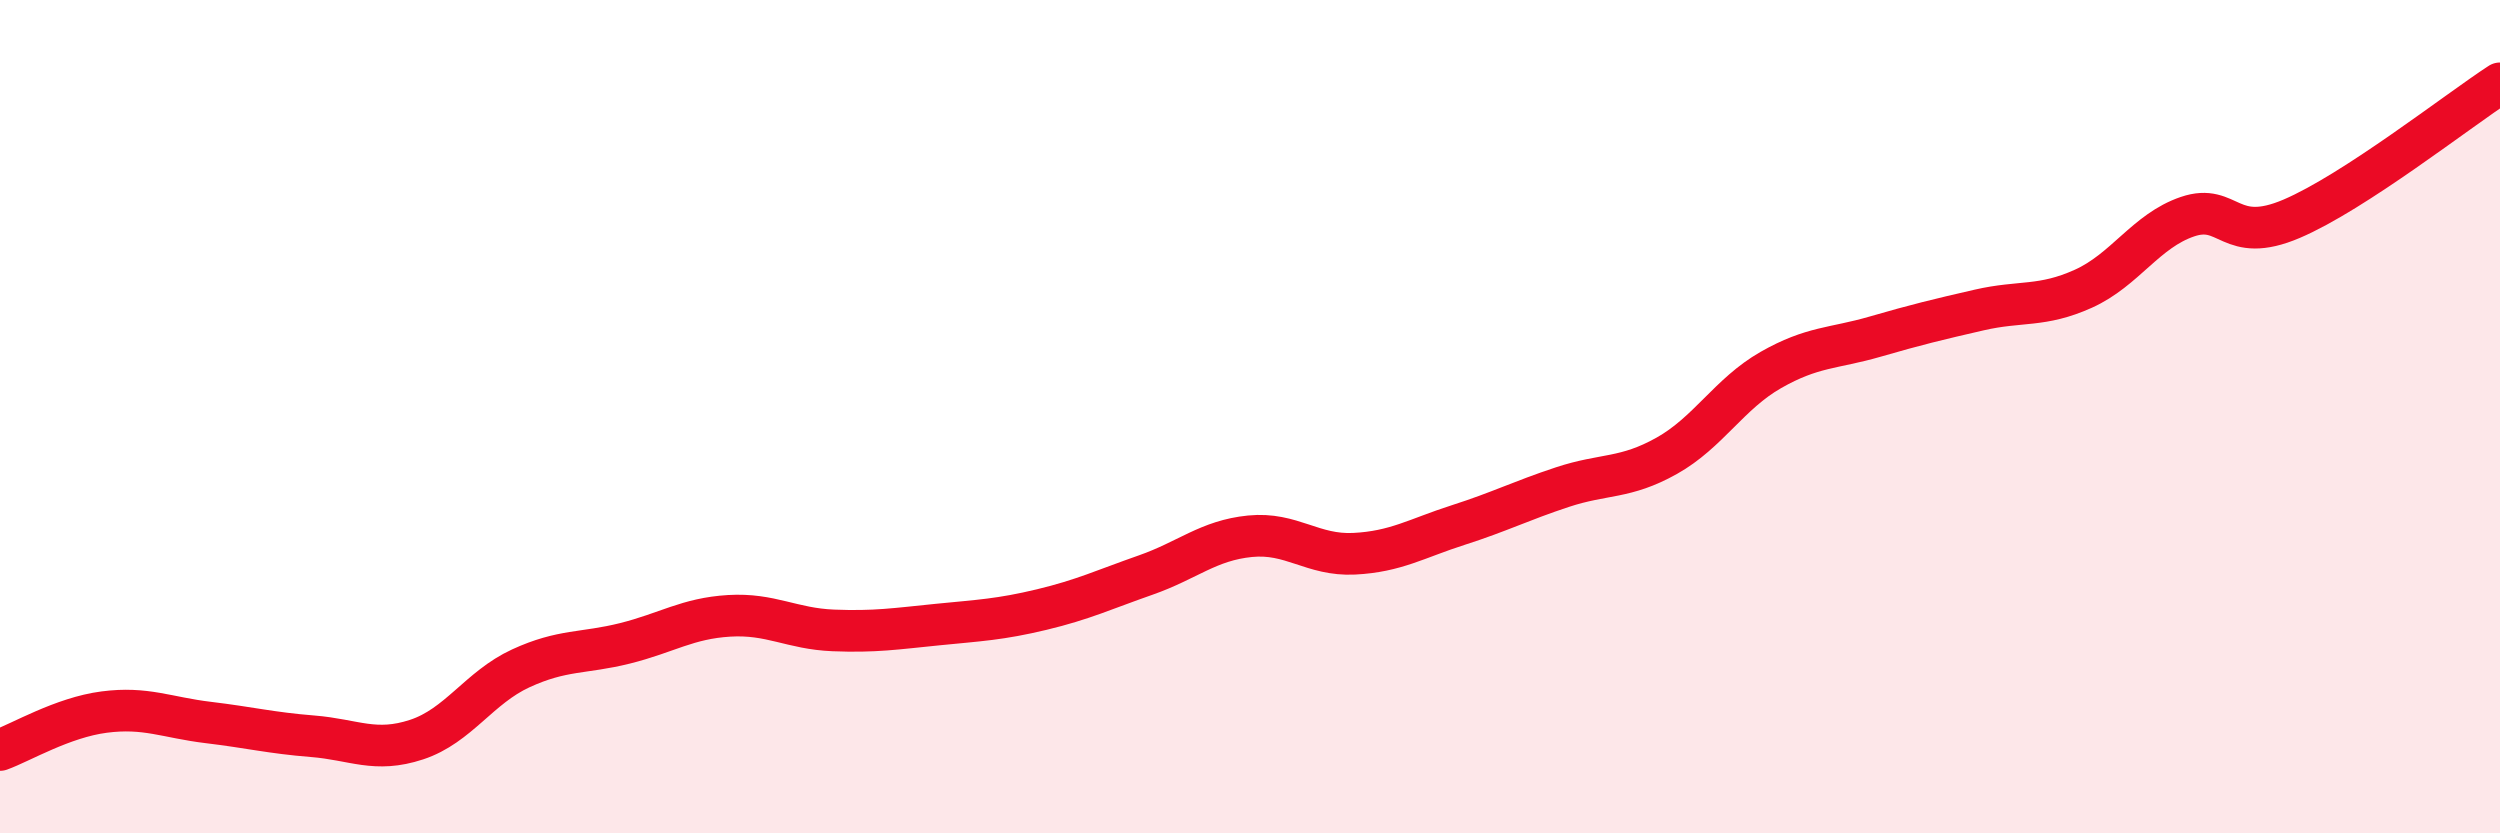
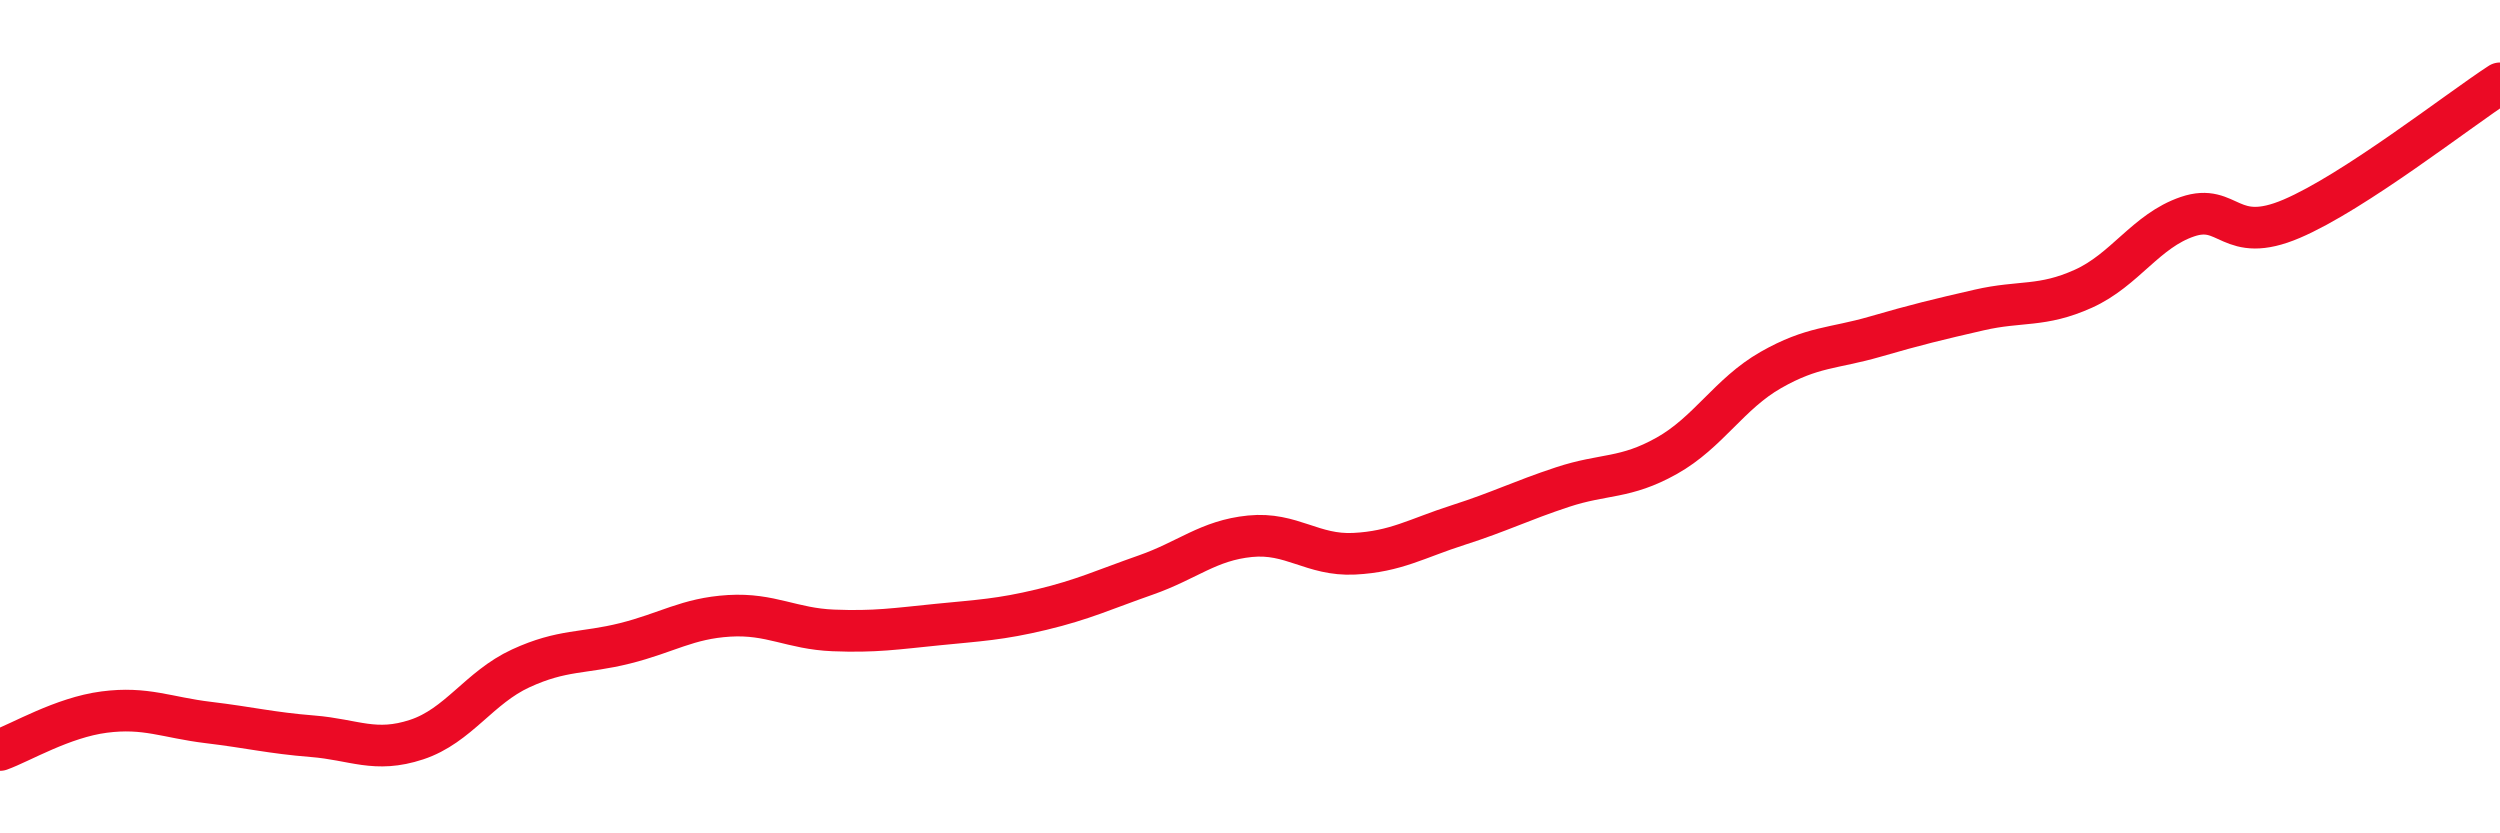
<svg xmlns="http://www.w3.org/2000/svg" width="60" height="20" viewBox="0 0 60 20">
-   <path d="M 0,18 C 0.5,17.82 1.5,17.22 2.5,17.09 C 3.5,16.96 4,17.22 5,17.34 C 6,17.46 6.5,17.59 7.5,17.67 C 8.5,17.75 9,18.08 10,17.75 C 11,17.42 11.5,16.5 12.5,16.04 C 13.5,15.58 14,15.69 15,15.44 C 16,15.19 16.5,14.84 17.5,14.78 C 18.5,14.72 19,15.09 20,15.13 C 21,15.17 21.5,15.09 22.5,14.99 C 23.5,14.89 24,14.87 25,14.63 C 26,14.39 26.5,14.15 27.5,13.8 C 28.5,13.45 29,12.97 30,12.87 C 31,12.77 31.5,13.34 32.5,13.29 C 33.5,13.24 34,12.92 35,12.6 C 36,12.28 36.5,12.02 37.5,11.69 C 38.5,11.36 39,11.5 40,10.94 C 41,10.38 41.5,9.45 42.5,8.88 C 43.5,8.31 44,8.37 45,8.08 C 46,7.79 46.5,7.67 47.5,7.44 C 48.5,7.21 49,7.38 50,6.93 C 51,6.48 51.5,5.54 52.5,5.2 C 53.5,4.86 53.5,5.89 55,5.25 C 56.5,4.61 59,2.65 60,2L60 20L0 20Z" fill="#EB0A25" opacity="0.1" stroke-linecap="round" stroke-linejoin="round" />
  <path d="M 0,18 C 0.5,17.82 1.5,17.22 2.5,17.09 C 3.5,16.96 4,17.22 5,17.34 C 6,17.46 6.5,17.59 7.5,17.67 C 8.5,17.75 9,18.08 10,17.75 C 11,17.42 11.5,16.5 12.5,16.04 C 13.5,15.58 14,15.69 15,15.44 C 16,15.19 16.5,14.84 17.5,14.78 C 18.5,14.72 19,15.09 20,15.13 C 21,15.17 21.5,15.09 22.5,14.99 C 23.5,14.89 24,14.87 25,14.63 C 26,14.39 26.5,14.15 27.5,13.8 C 28.5,13.45 29,12.97 30,12.87 C 31,12.77 31.5,13.34 32.5,13.29 C 33.5,13.24 34,12.92 35,12.6 C 36,12.28 36.5,12.02 37.5,11.69 C 38.5,11.36 39,11.5 40,10.94 C 41,10.38 41.5,9.45 42.5,8.88 C 43.5,8.31 44,8.37 45,8.08 C 46,7.79 46.5,7.67 47.5,7.44 C 48.5,7.21 49,7.38 50,6.93 C 51,6.48 51.5,5.54 52.5,5.2 C 53.5,4.86 53.5,5.89 55,5.25 C 56.5,4.61 59,2.65 60,2" stroke="#EB0A25" stroke-width="1" fill="none" stroke-linecap="round" stroke-linejoin="round" />
</svg>